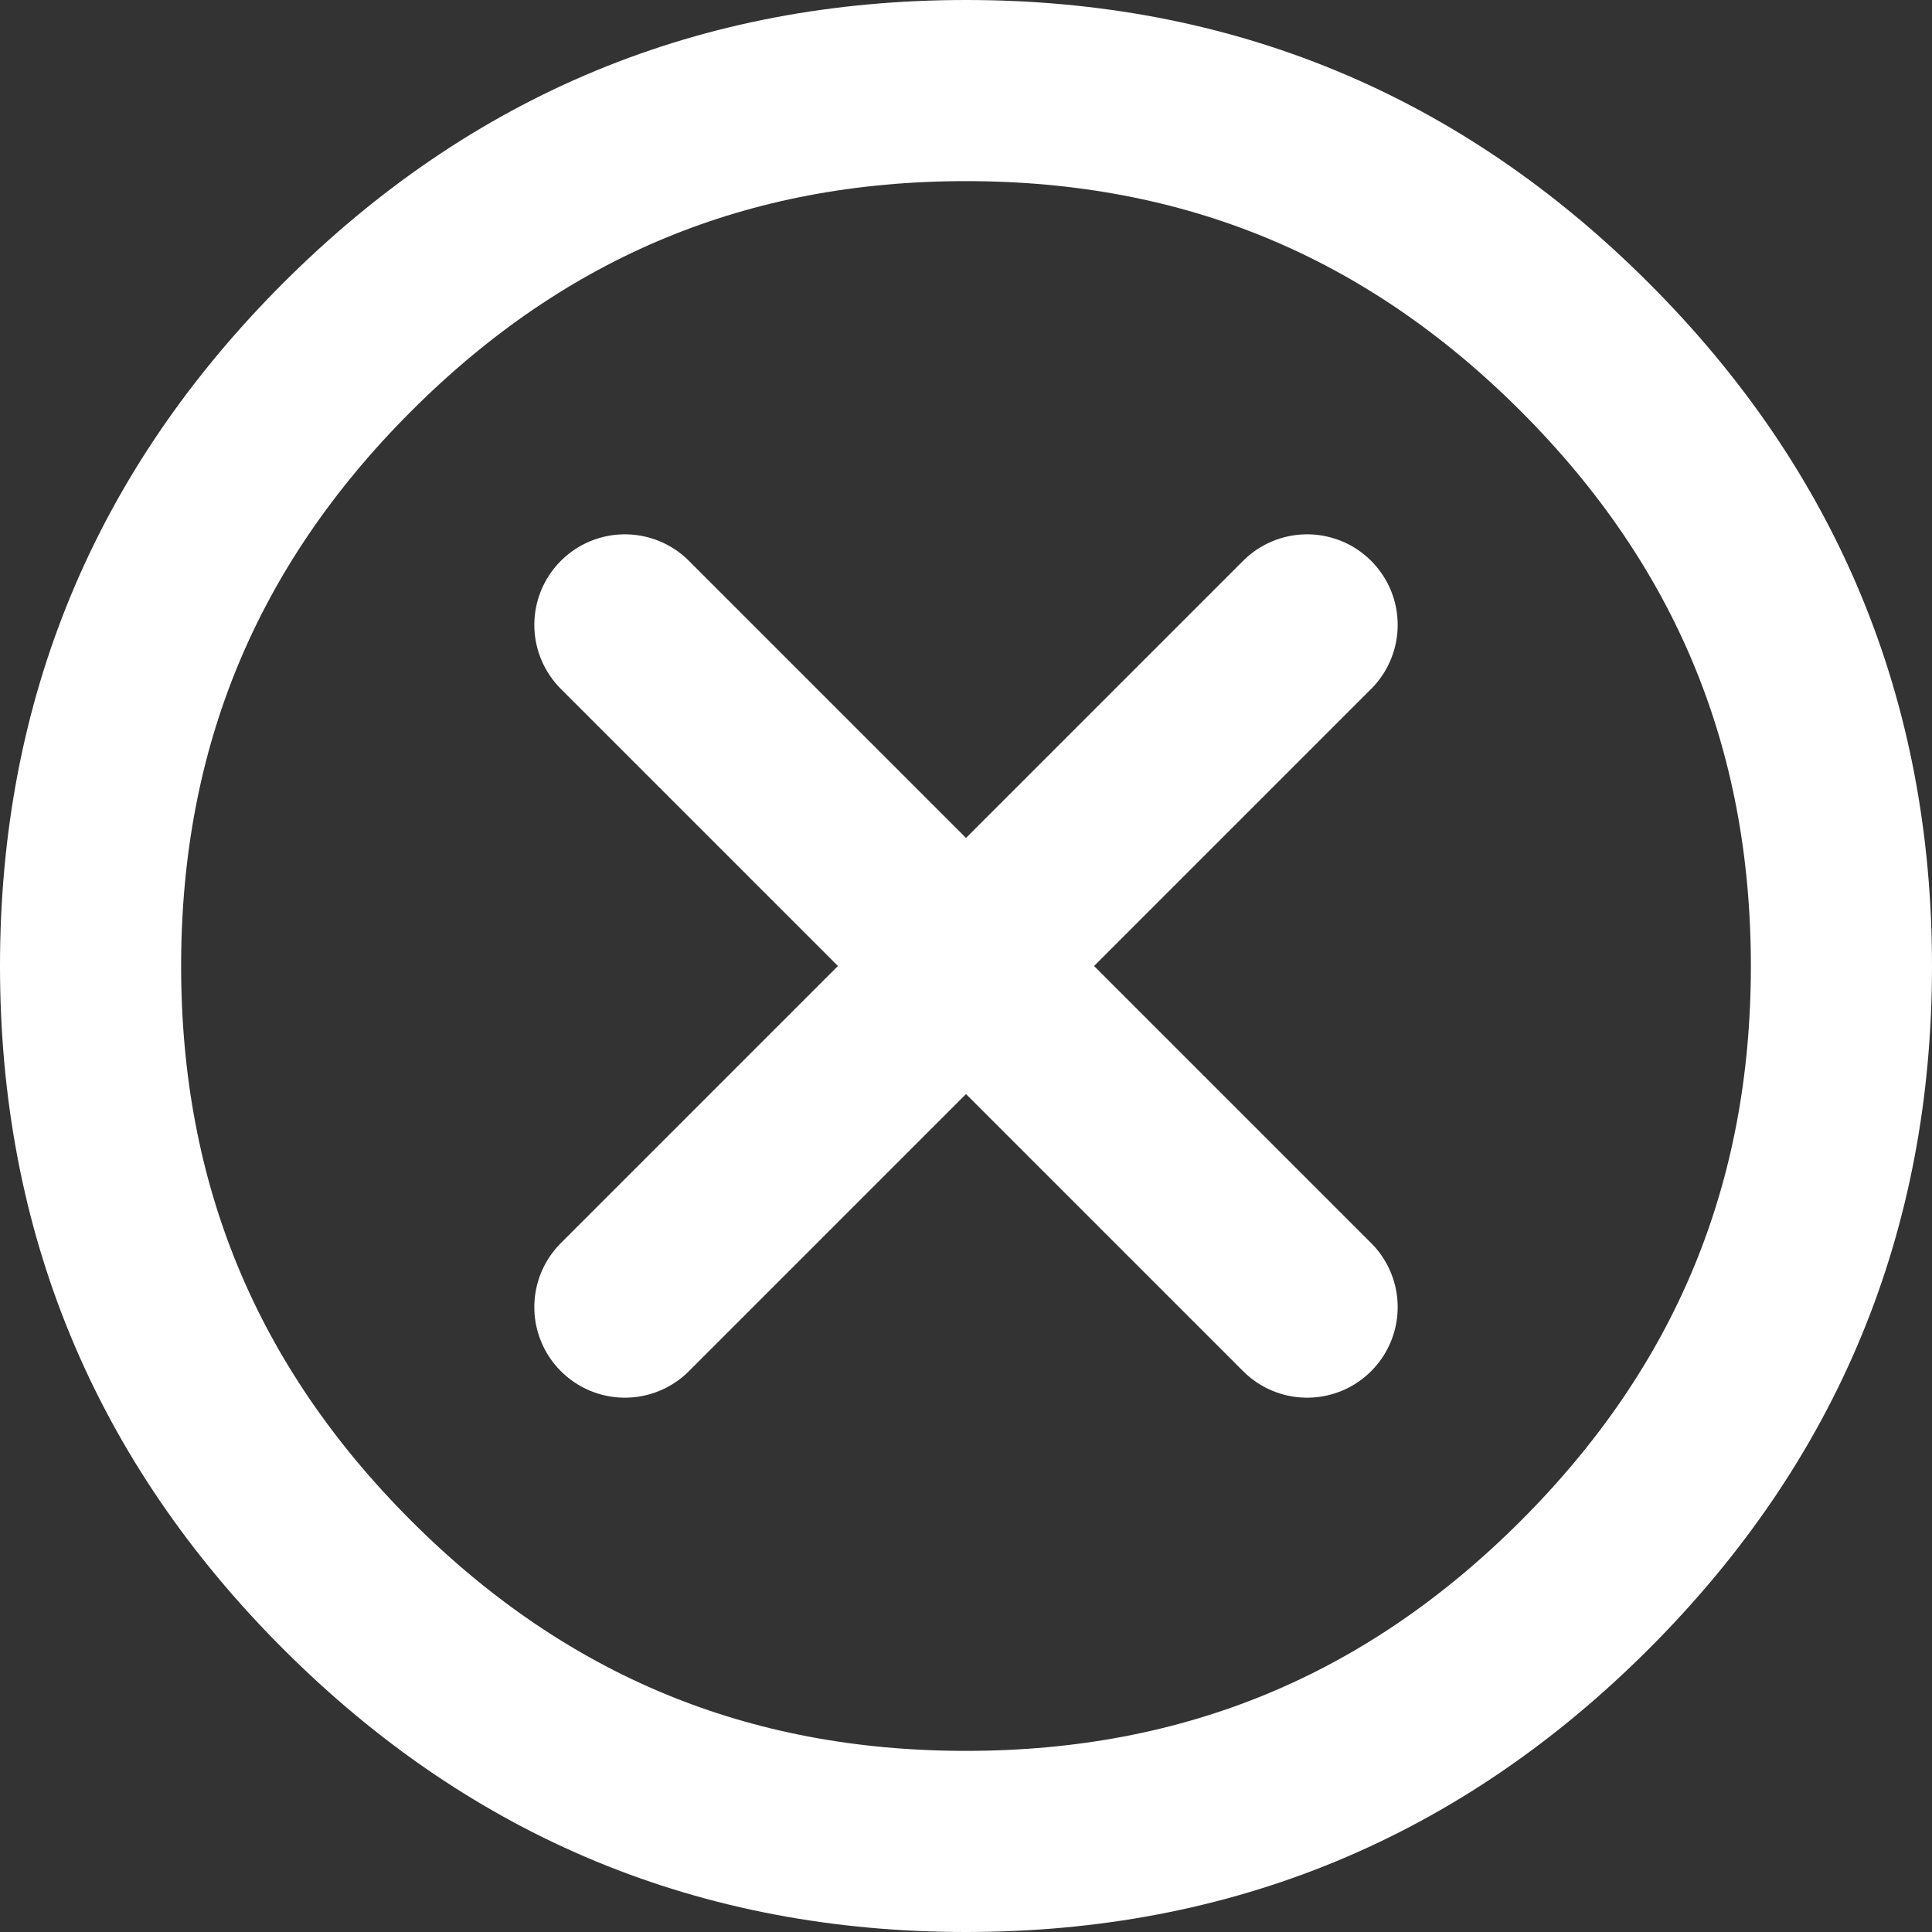
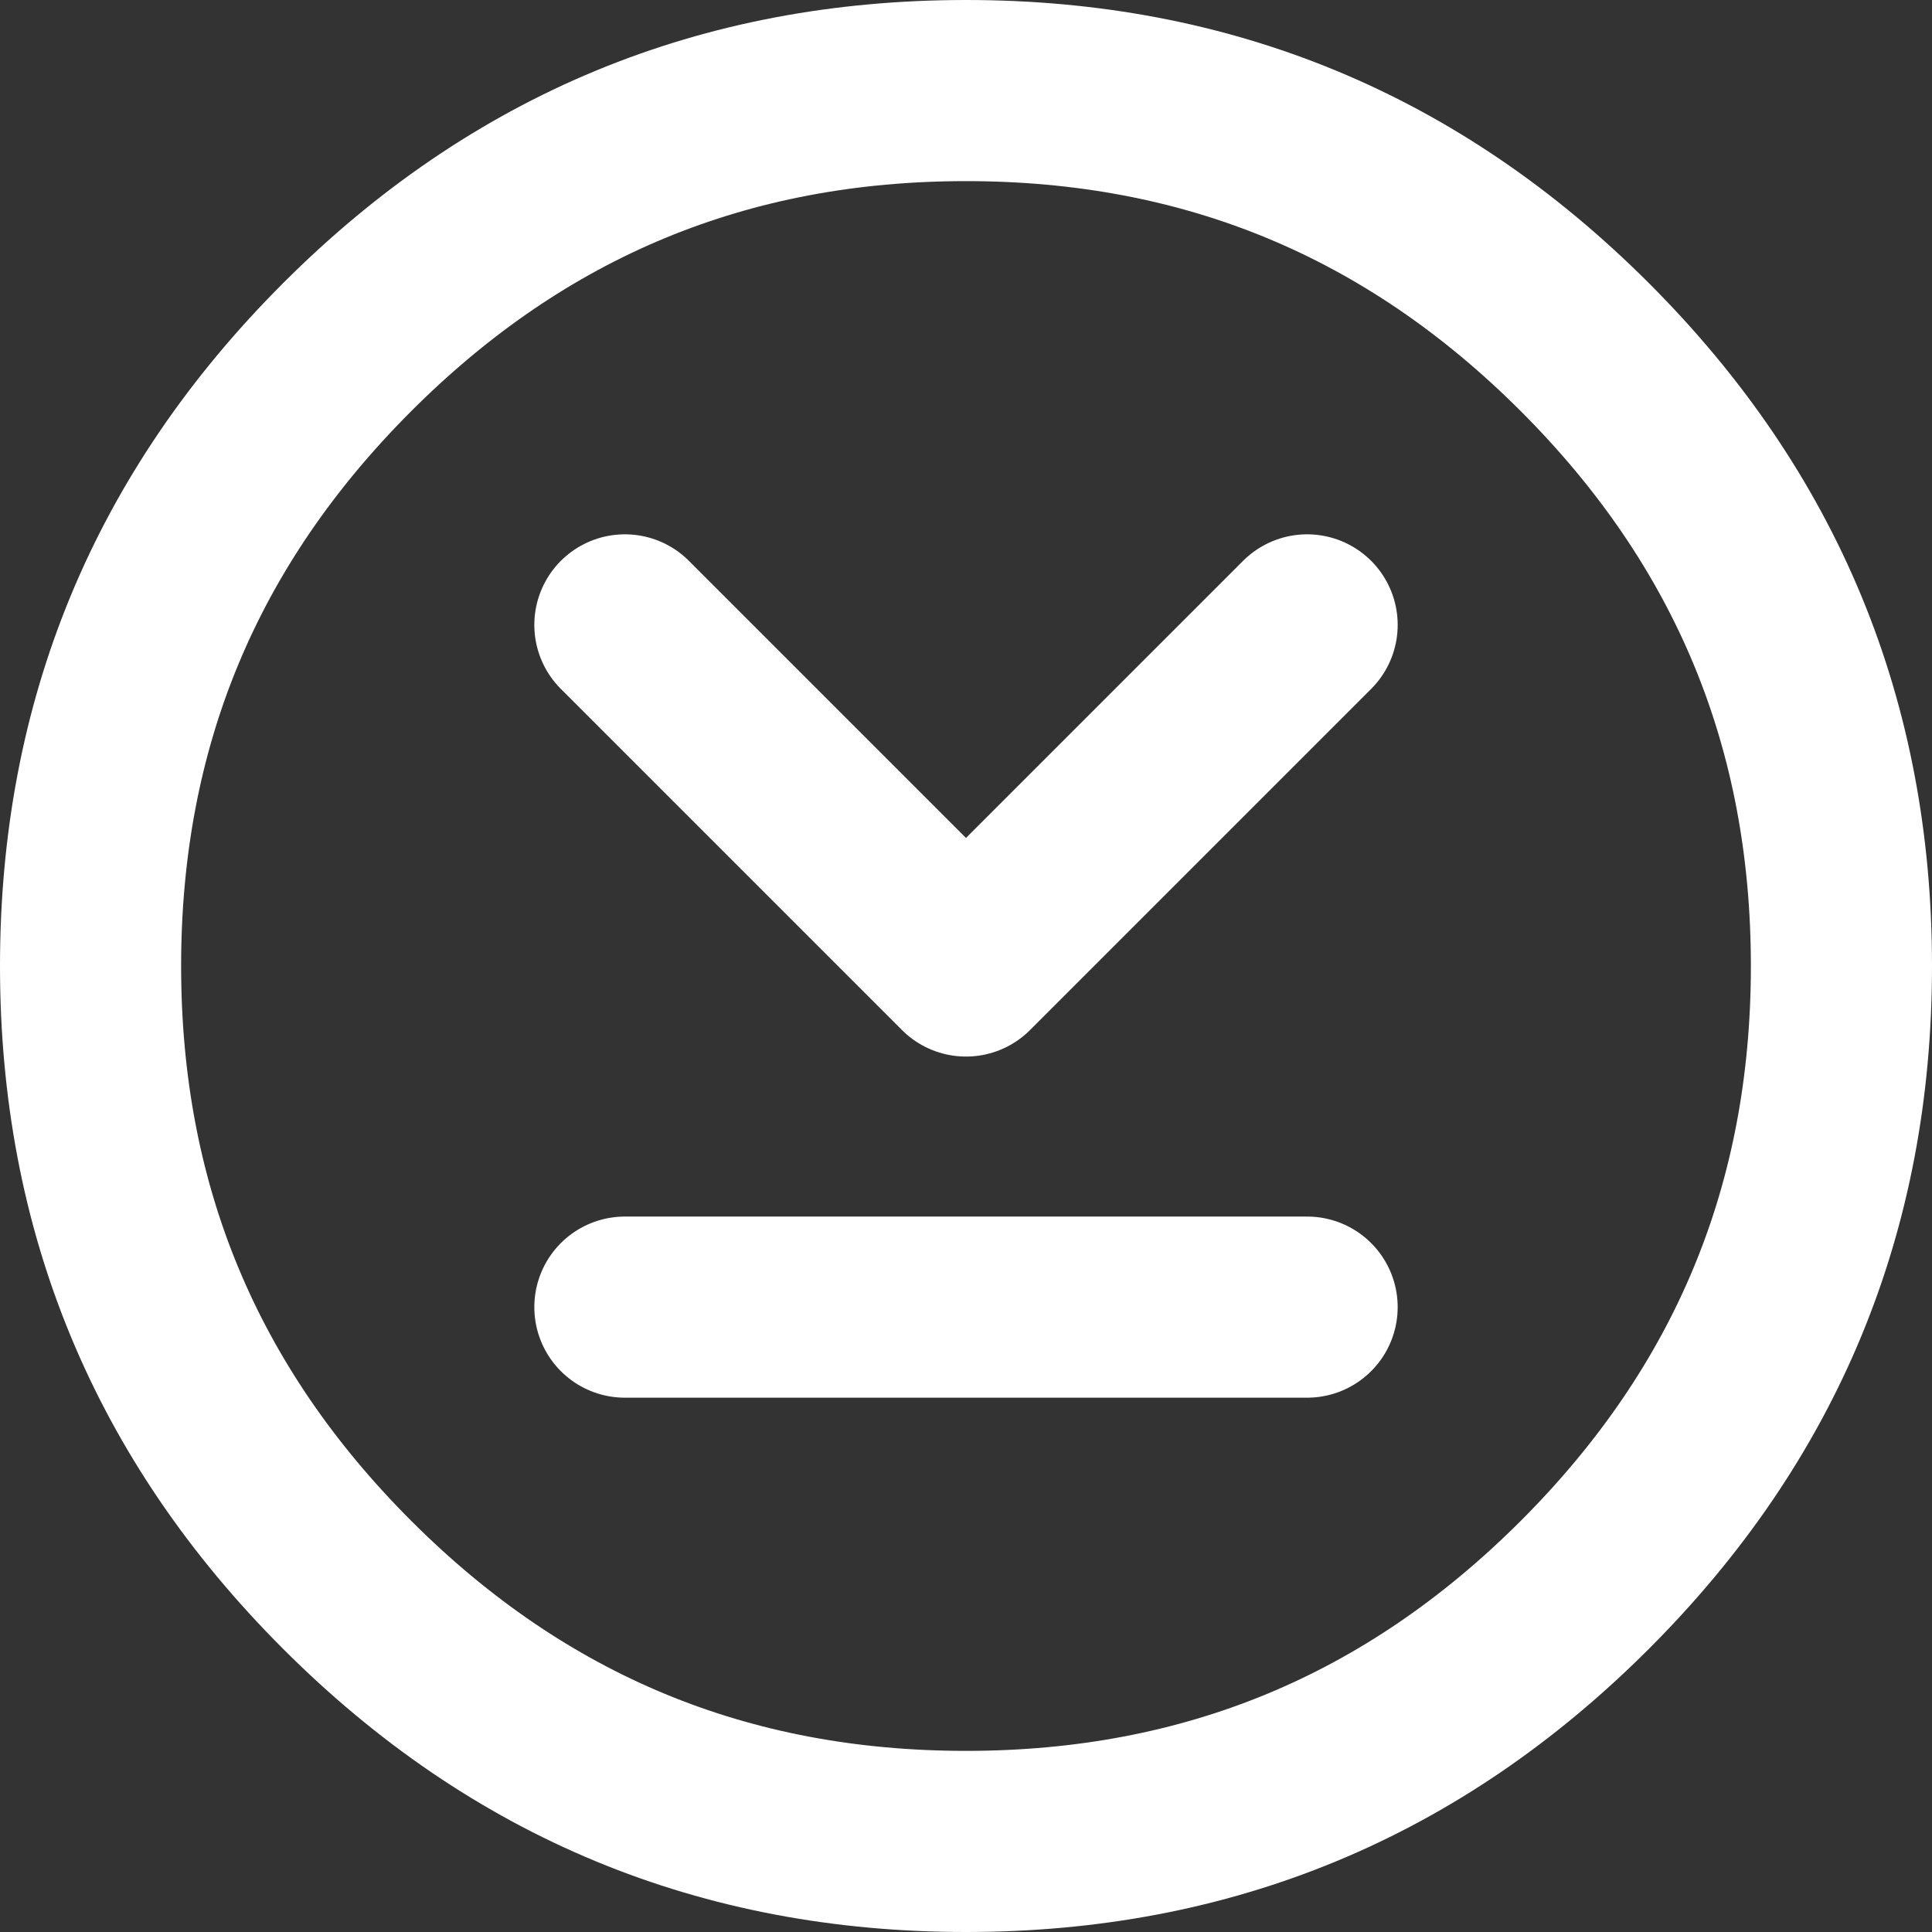
<svg xmlns="http://www.w3.org/2000/svg" version="1.1" id="Layer_1" x="0px" y="0px" viewBox="0 0 64 64" enable-background="new 0 0 64 64" xml:space="preserve">
  <rect x="0" y="0" width="64" height="64" fill="#333333" stroke="none" />
-   <path fill-rule="evenodd" clip-rule="evenodd" fill="none" stroke="#FFFFFF" stroke-width="6" stroke-linecap="round" stroke-linejoin="round" stroke-miterlimit="3" d="  M61,32c0,8-2.8,14.8-8.5,20.5S40,61,32,61s-14.8-2.8-20.5-8.5S3,40,3,32s2.8-14.8,8.5-20.5S24,3,32,3s14.8,2.8,20.5,8.5S61,24,61,32  z M43.3,43.3L32,32L20.7,43.3 M20.7,20.7L32,32l11.3-11.3" />
+   <path fill-rule="evenodd" clip-rule="evenodd" fill="none" stroke="#FFFFFF" stroke-width="6" stroke-linecap="round" stroke-linejoin="round" stroke-miterlimit="3" d="  M61,32c0,8-2.8,14.8-8.5,20.5S40,61,32,61s-14.8-2.8-20.5-8.5S3,40,3,32s2.8-14.8,8.5-20.5S24,3,32,3s14.8,2.8,20.5,8.5S61,24,61,32  z M43.3,43.3L20.7,43.3 M20.7,20.7L32,32l11.3-11.3" />
</svg>